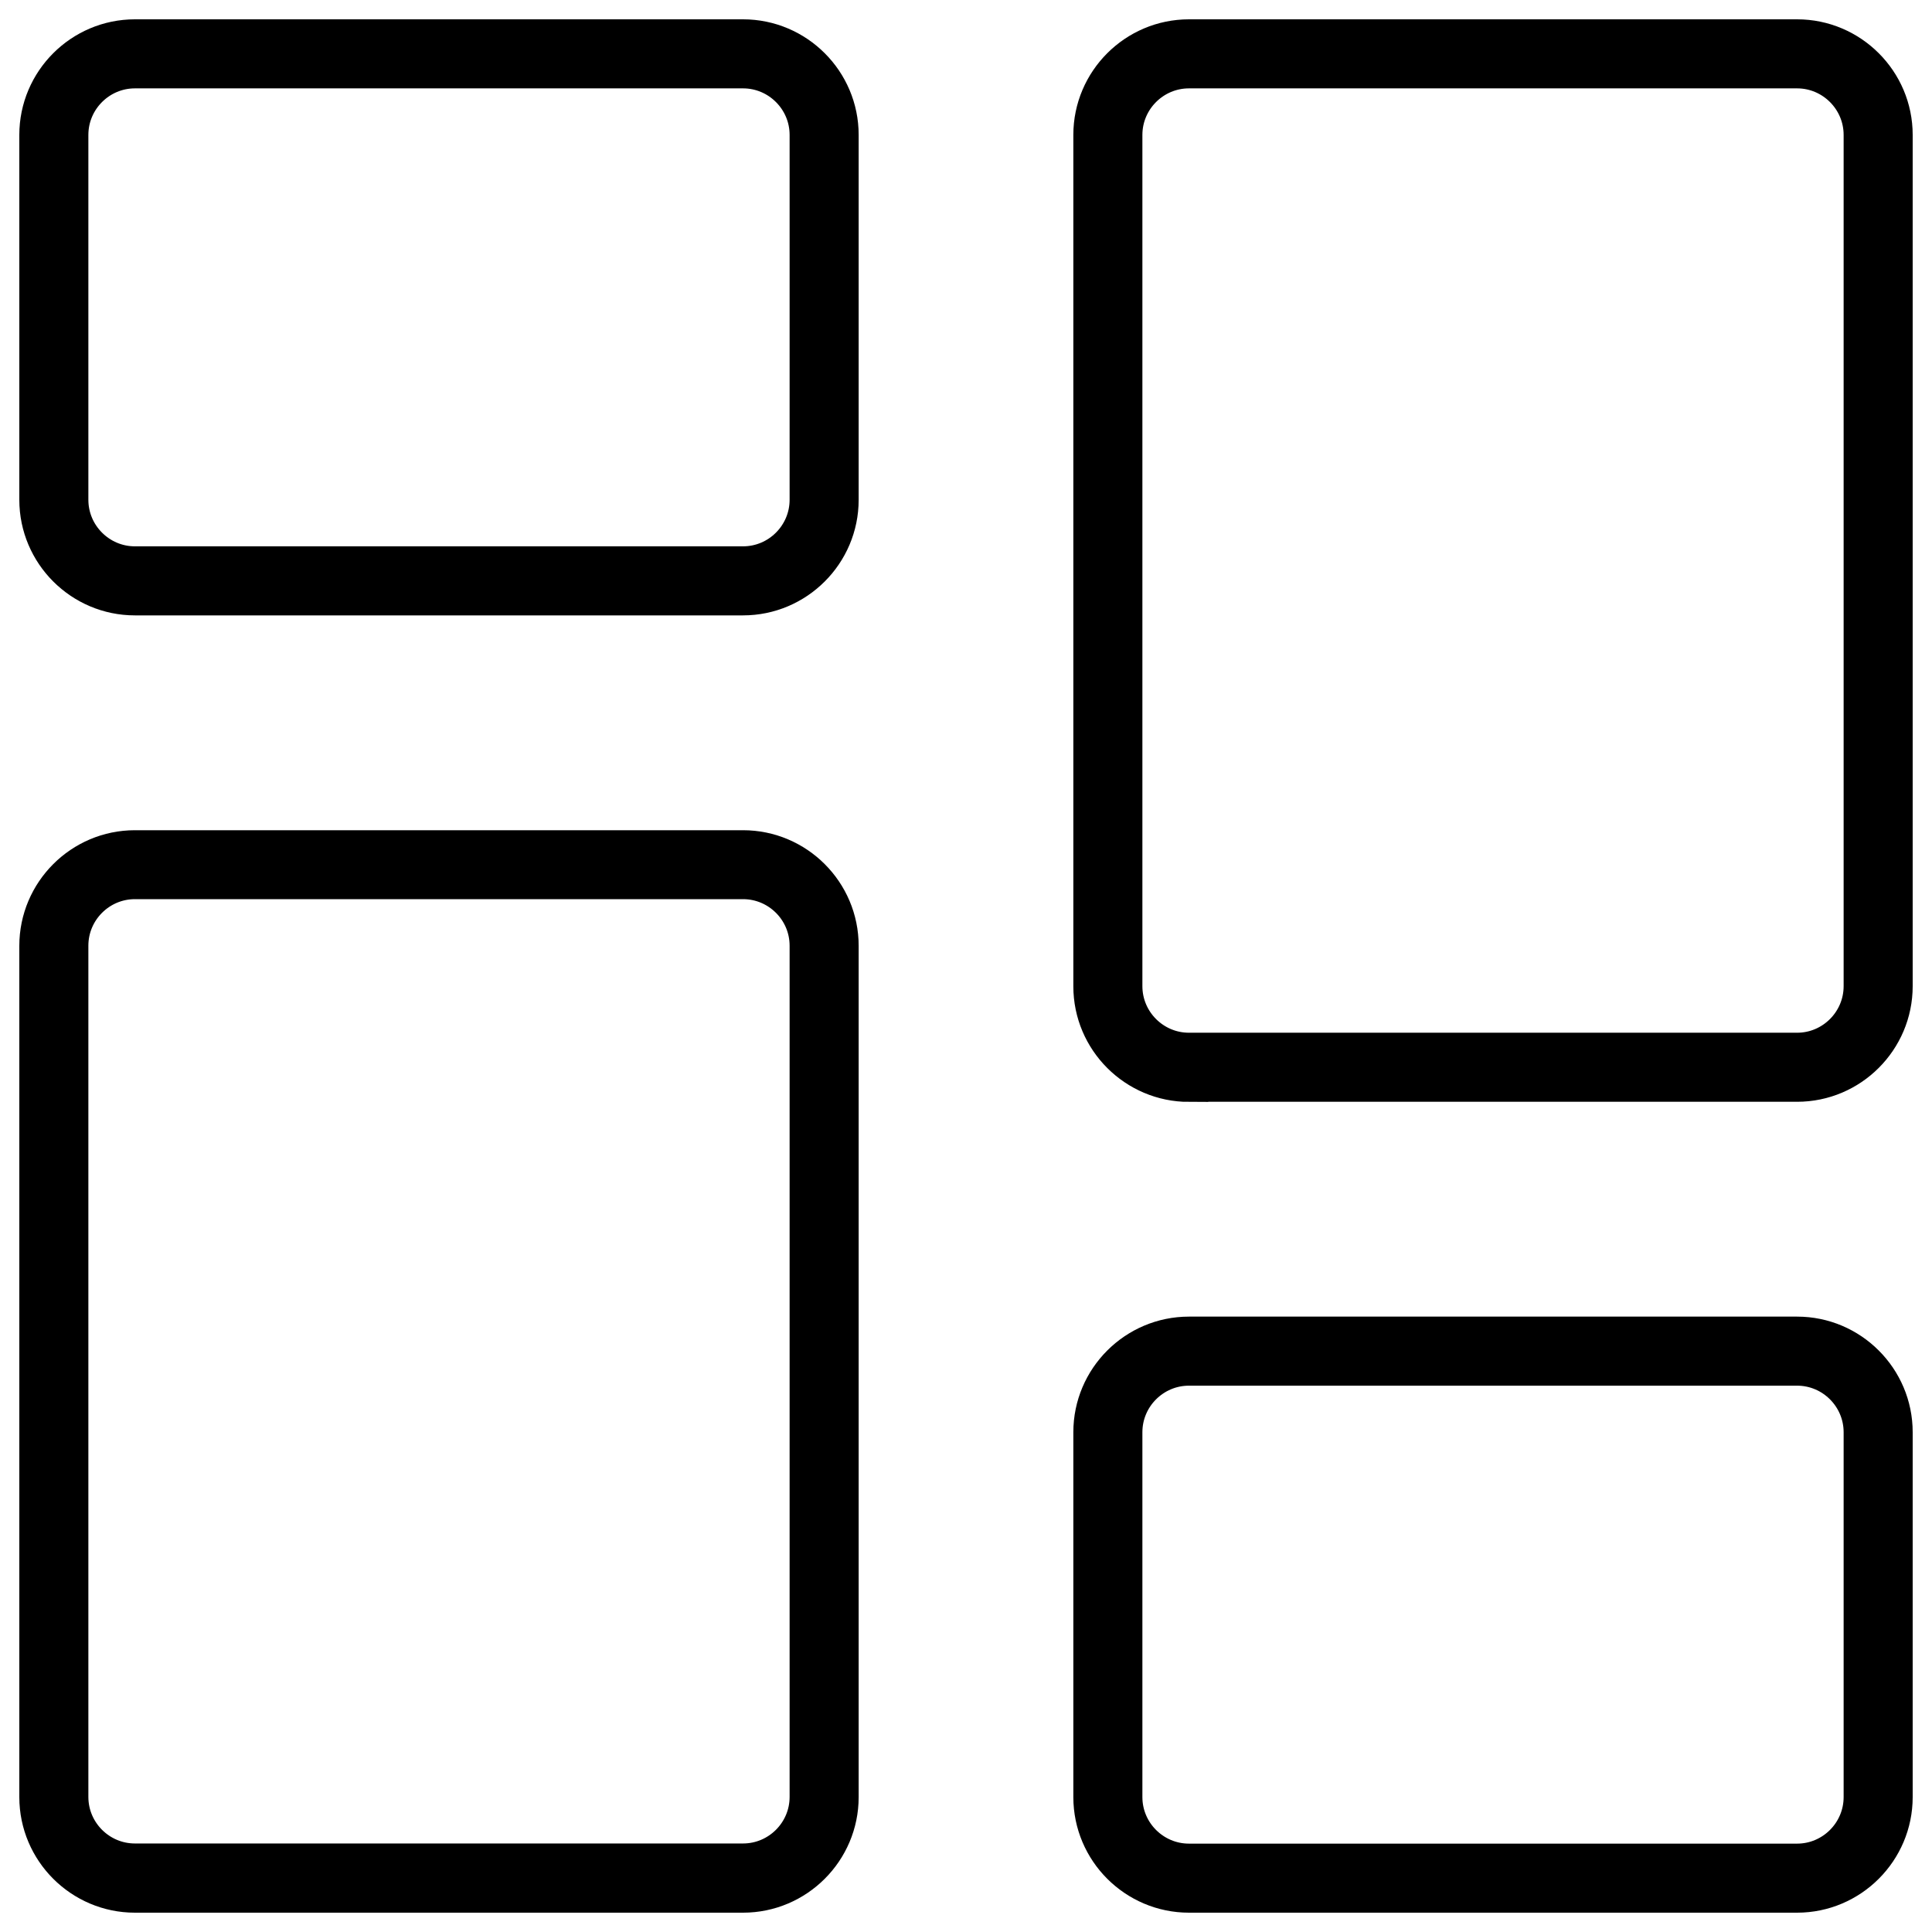
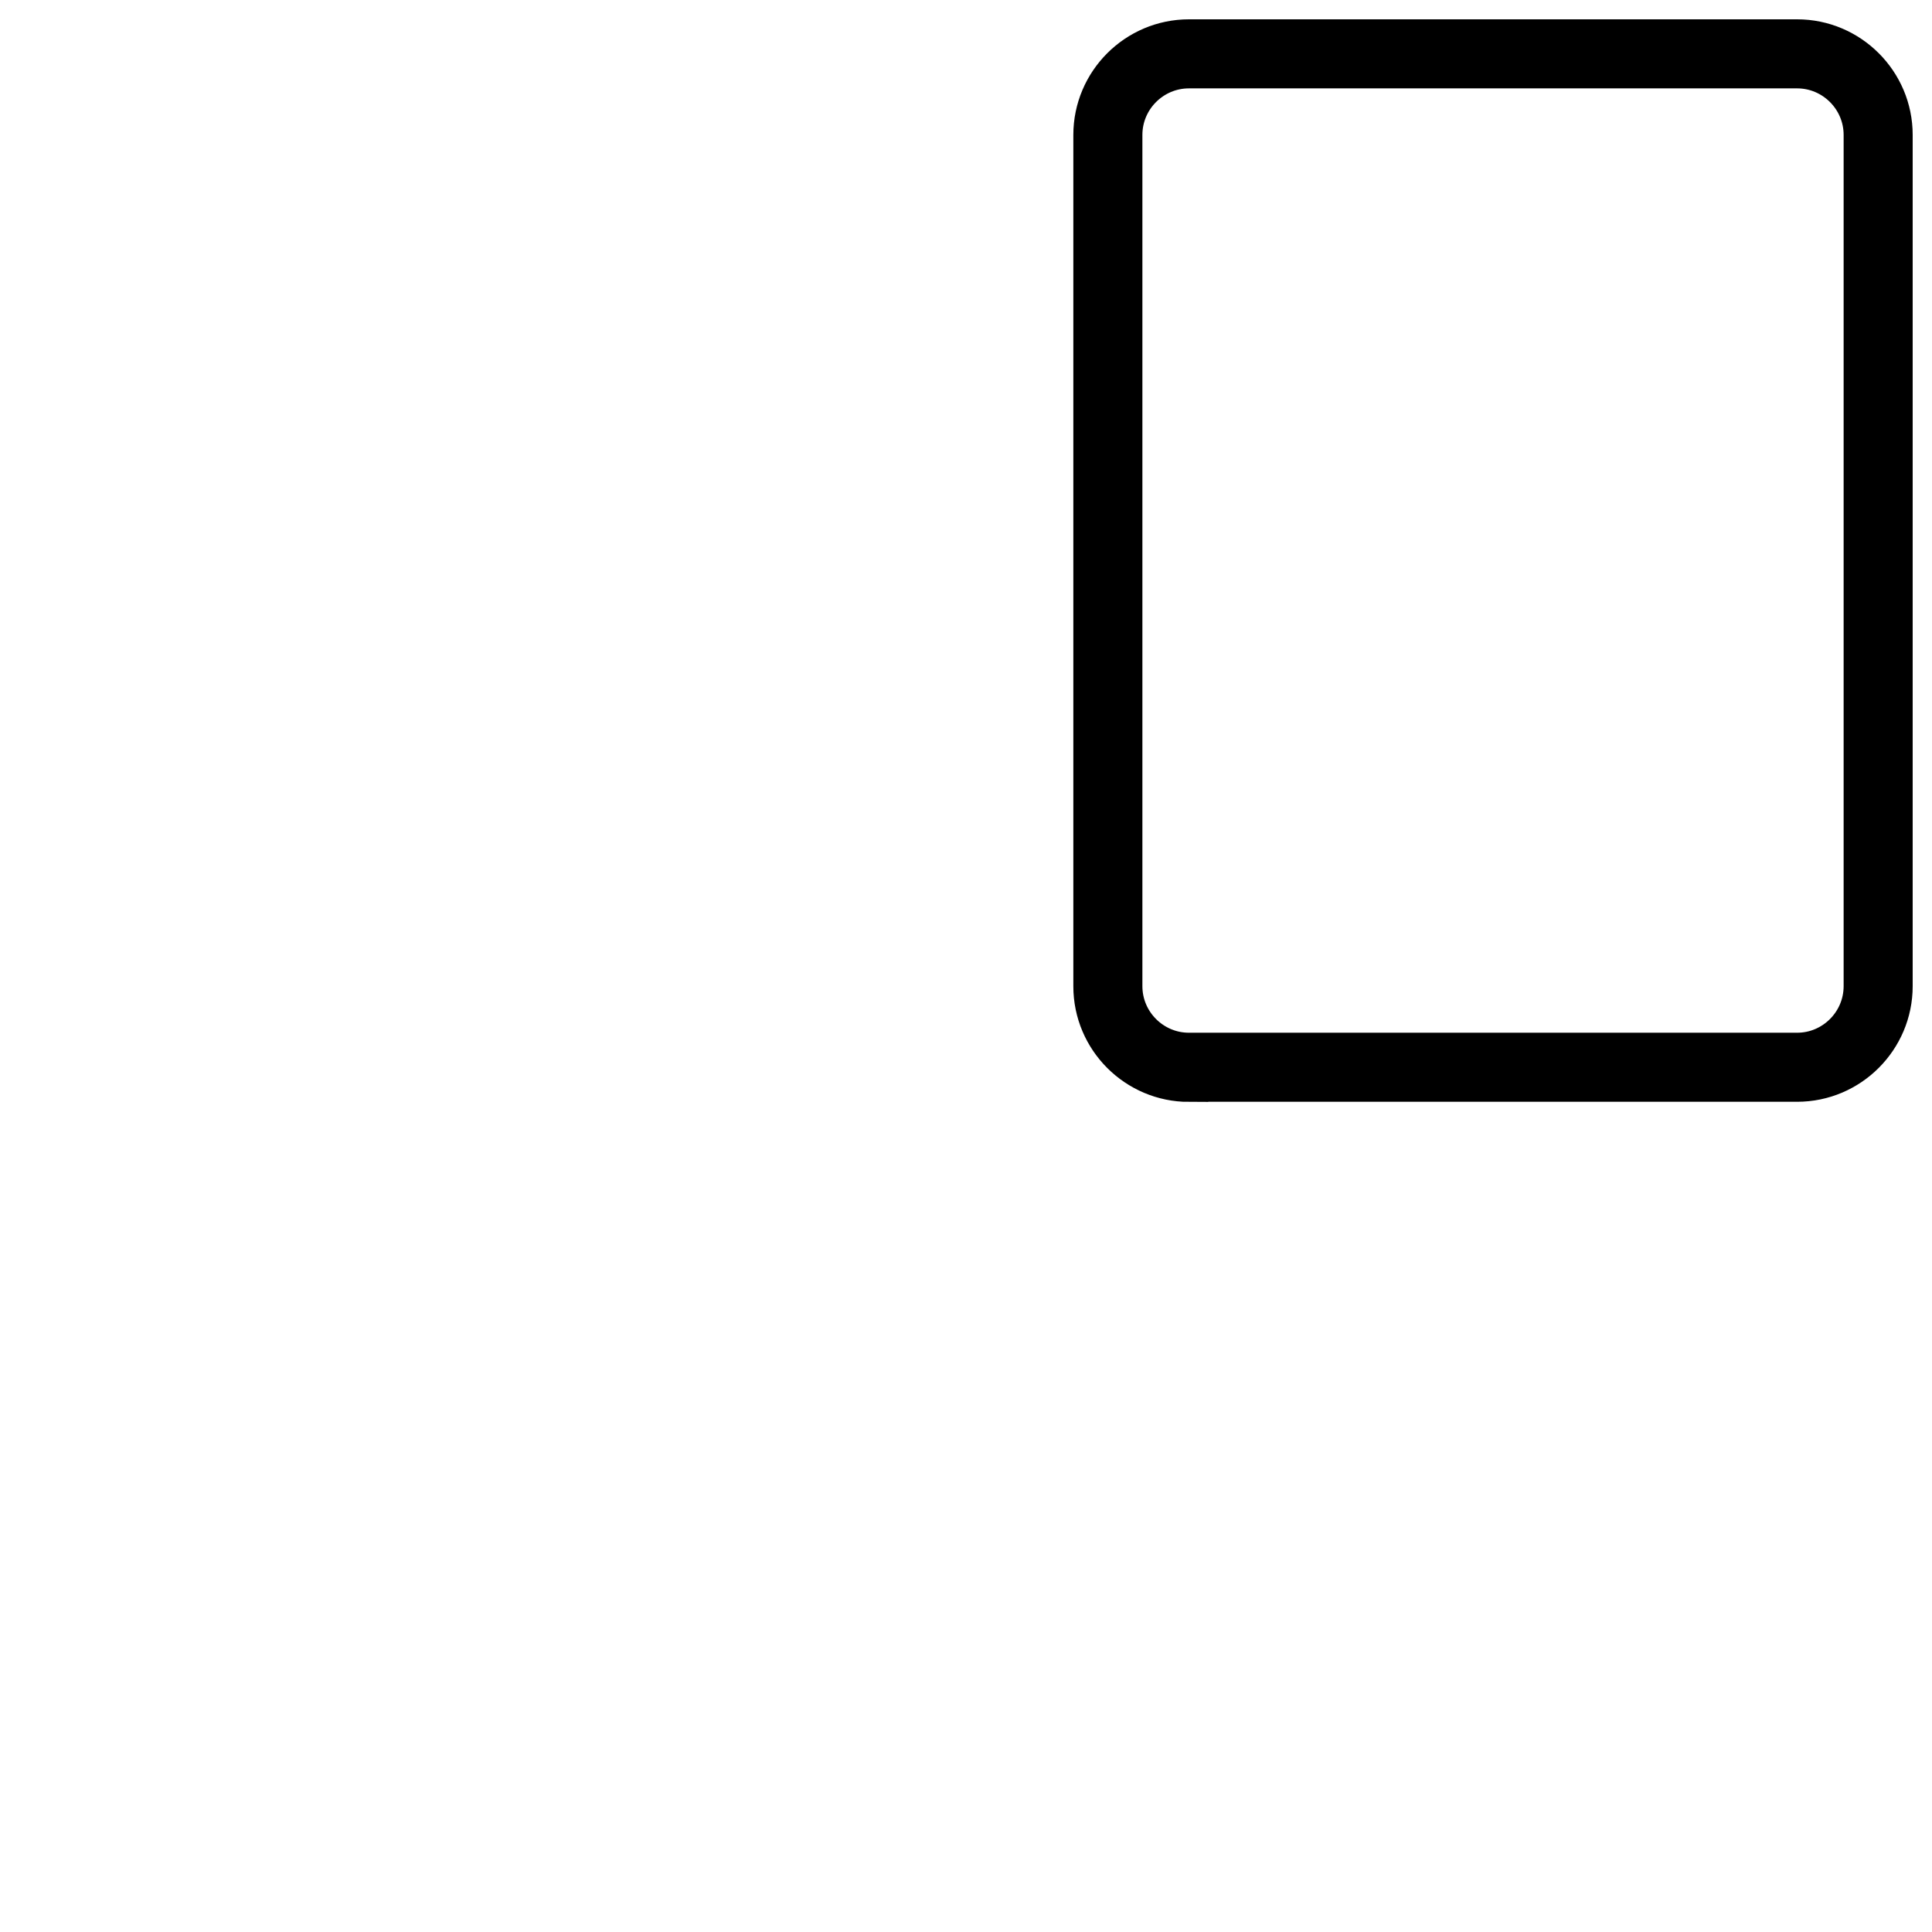
<svg xmlns="http://www.w3.org/2000/svg" width="50" height="50" viewBox="0 0 50 50" fill="none">
-   <path d="M3.491 15.426C2.119 15.426 1 14.307 1 12.935V3.491C1 2.119 2.119 1 3.491 1H19.23C20.603 1 21.722 2.119 21.722 3.491V12.935C21.722 14.307 20.603 15.426 19.23 15.426H3.491ZM3.491 1.787C2.553 1.787 1.787 2.553 1.787 3.491V12.935C1.787 13.873 2.553 14.639 3.491 14.639H19.23C20.169 14.639 20.935 13.873 20.935 12.935V3.491C20.935 2.553 20.169 1.787 19.23 1.787H3.491Z" fill="black" stroke="black" />
-   <path d="M3.491 49C2.119 49 1 47.881 1 46.509V24.478C1 23.105 2.119 21.986 3.491 21.986H19.23C20.603 21.986 21.722 23.105 21.722 24.478V46.509C21.722 47.881 20.603 49 19.23 49H3.491ZM3.491 22.77C2.553 22.77 1.787 23.535 1.787 24.474V46.505C1.787 47.444 2.553 48.209 3.491 48.209H19.23C20.169 48.209 20.935 47.444 20.935 46.505V24.474C20.935 23.535 20.169 22.77 19.23 22.77H3.491Z" fill="black" stroke="black" />
-   <path d="M30.77 49C29.397 49 28.278 47.881 28.278 46.509V37.065C28.278 35.693 29.397 34.574 30.77 34.574H46.509C47.881 34.574 49 35.693 49 37.065V46.509C49 47.881 47.881 49 46.509 49H30.77ZM30.77 35.361C29.831 35.361 29.065 36.127 29.065 37.065V46.509C29.065 47.447 29.831 48.213 30.77 48.213H46.509C47.447 48.213 48.213 47.447 48.213 46.509V37.065C48.213 36.127 47.447 35.361 46.509 35.361H30.77Z" fill="black" stroke="black" />
  <path d="M30.77 28.017C29.397 28.017 28.278 26.898 28.278 25.526V3.491C28.278 2.119 29.397 1 30.77 1H46.509C47.881 1 49 2.119 49 3.491V25.522C49 26.895 47.881 28.014 46.509 28.014H30.77V28.017ZM30.77 1.787C29.831 1.787 29.065 2.553 29.065 3.491V25.522C29.065 26.461 29.831 27.227 30.77 27.227H46.509C47.447 27.227 48.213 26.461 48.213 25.522V3.491C48.213 2.553 47.447 1.787 46.509 1.787H30.77Z" fill="black" stroke="black" />
</svg>